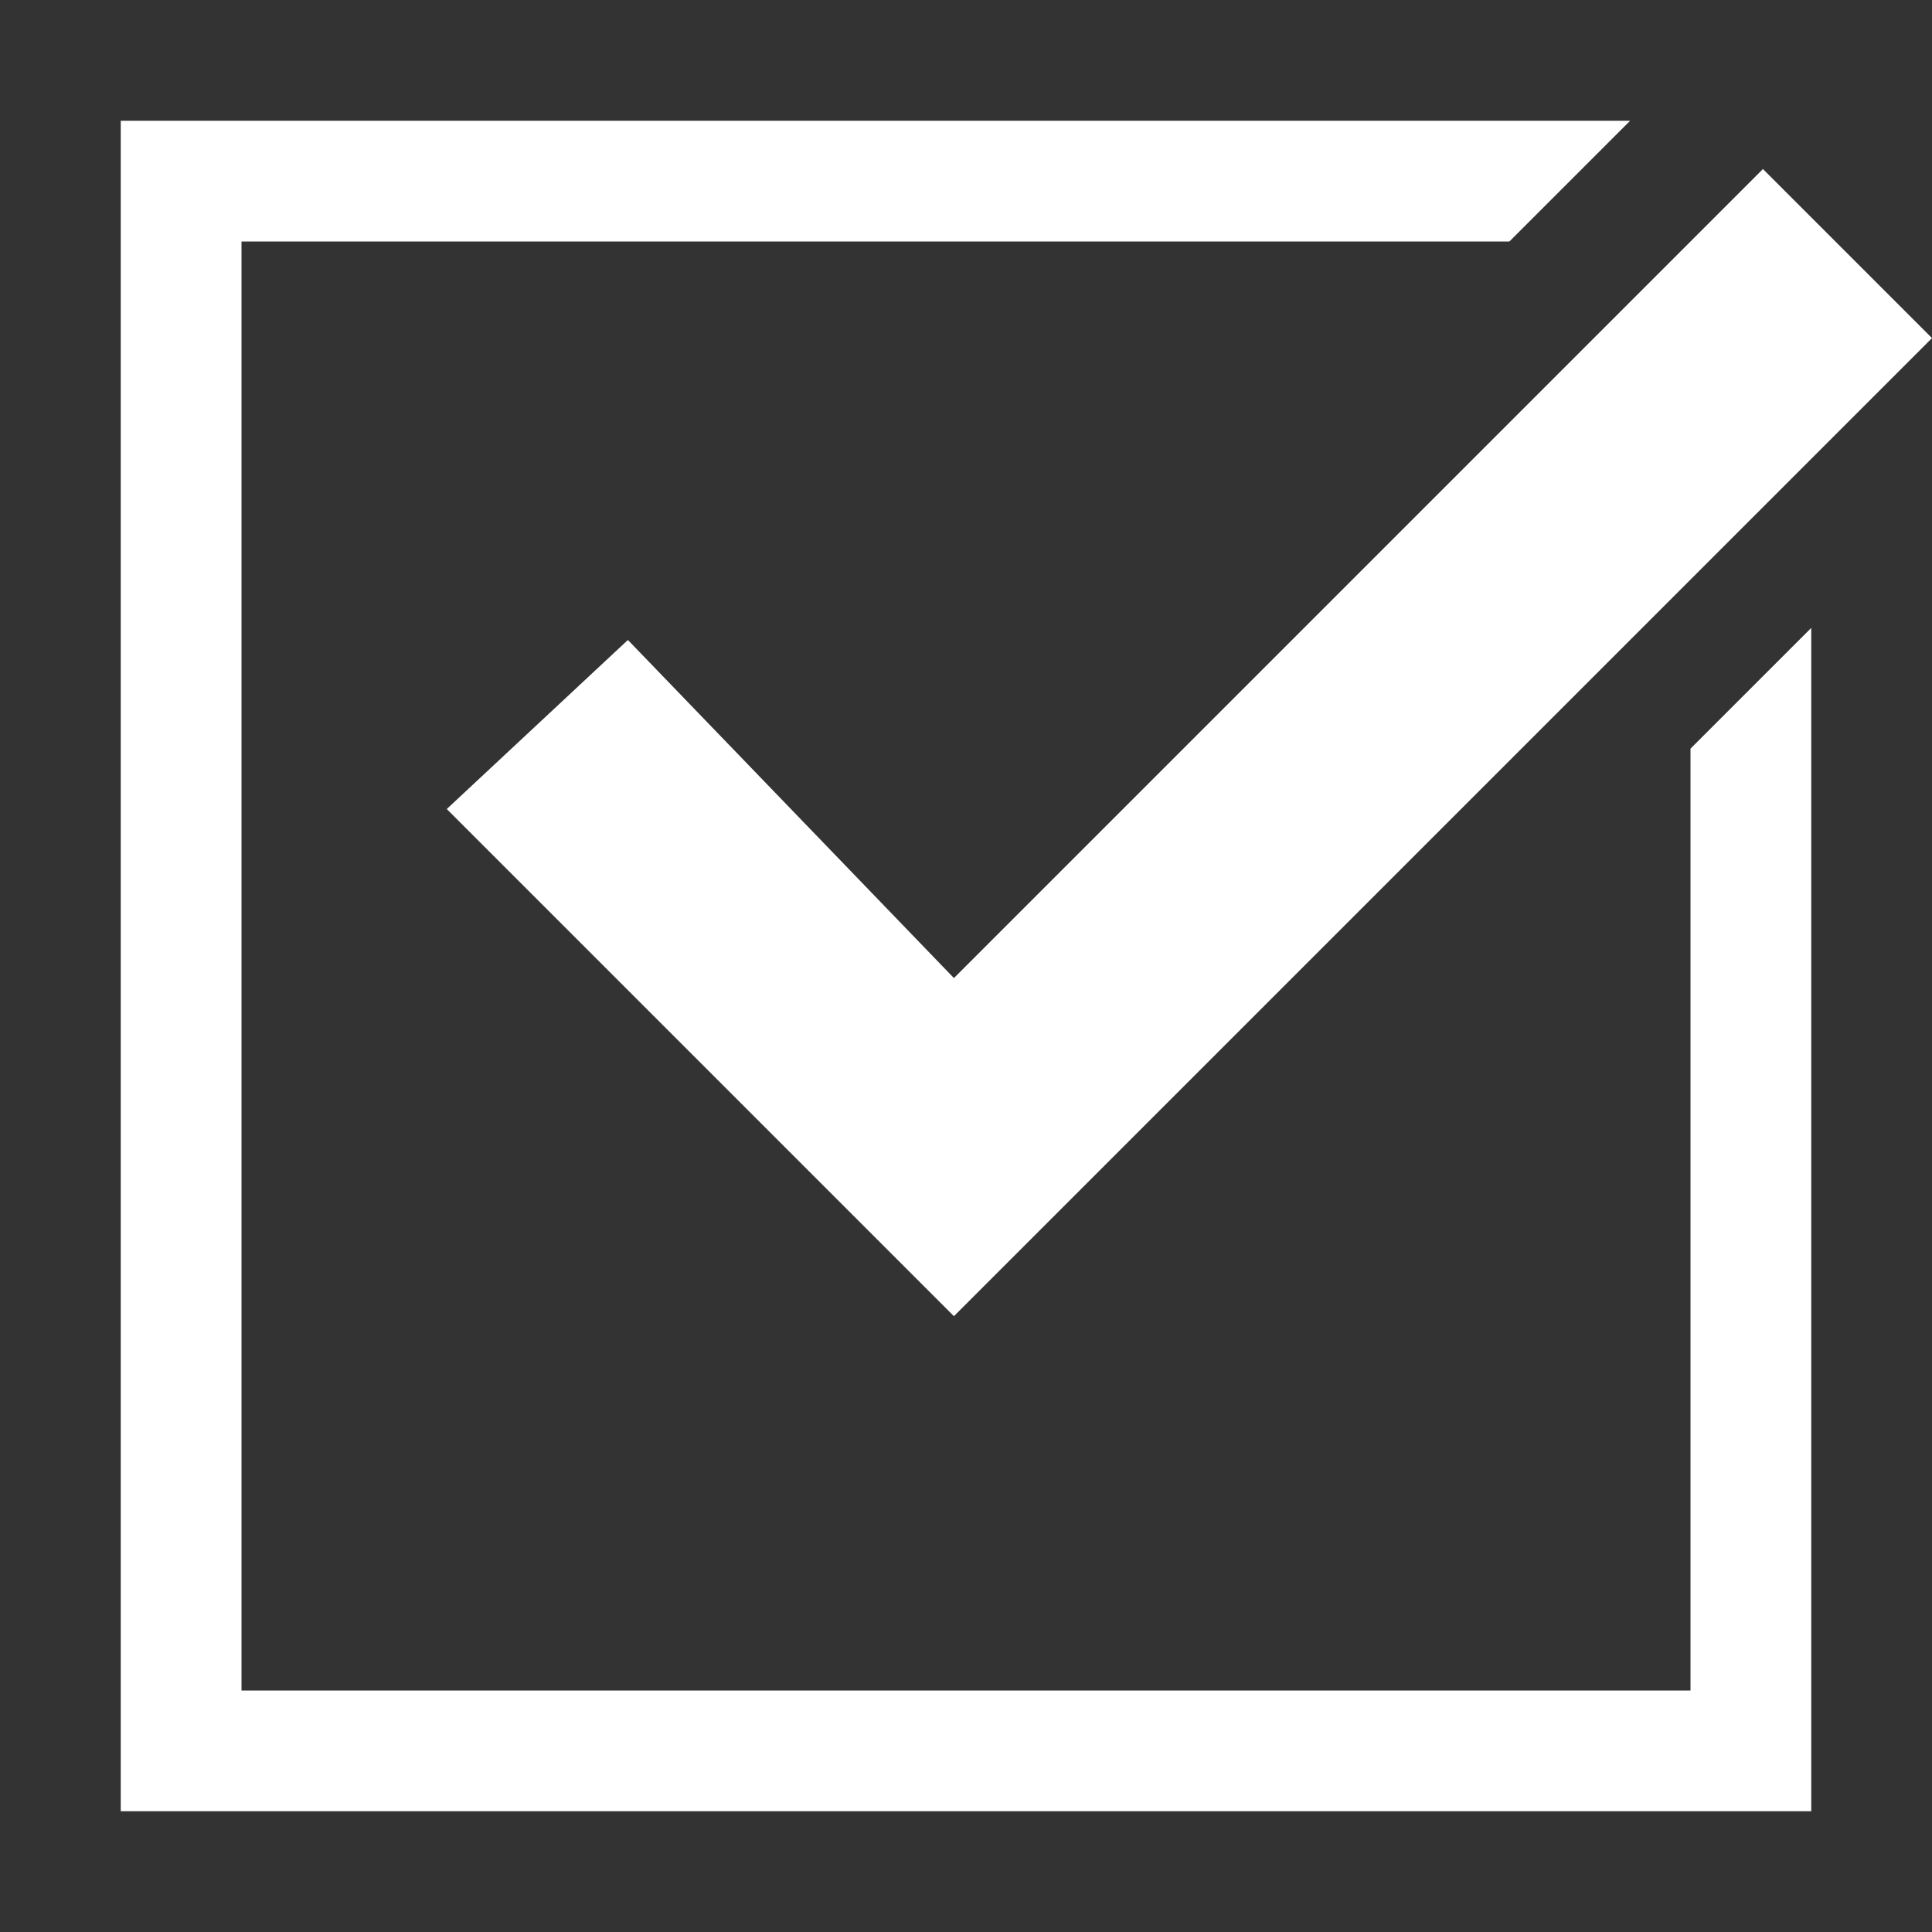
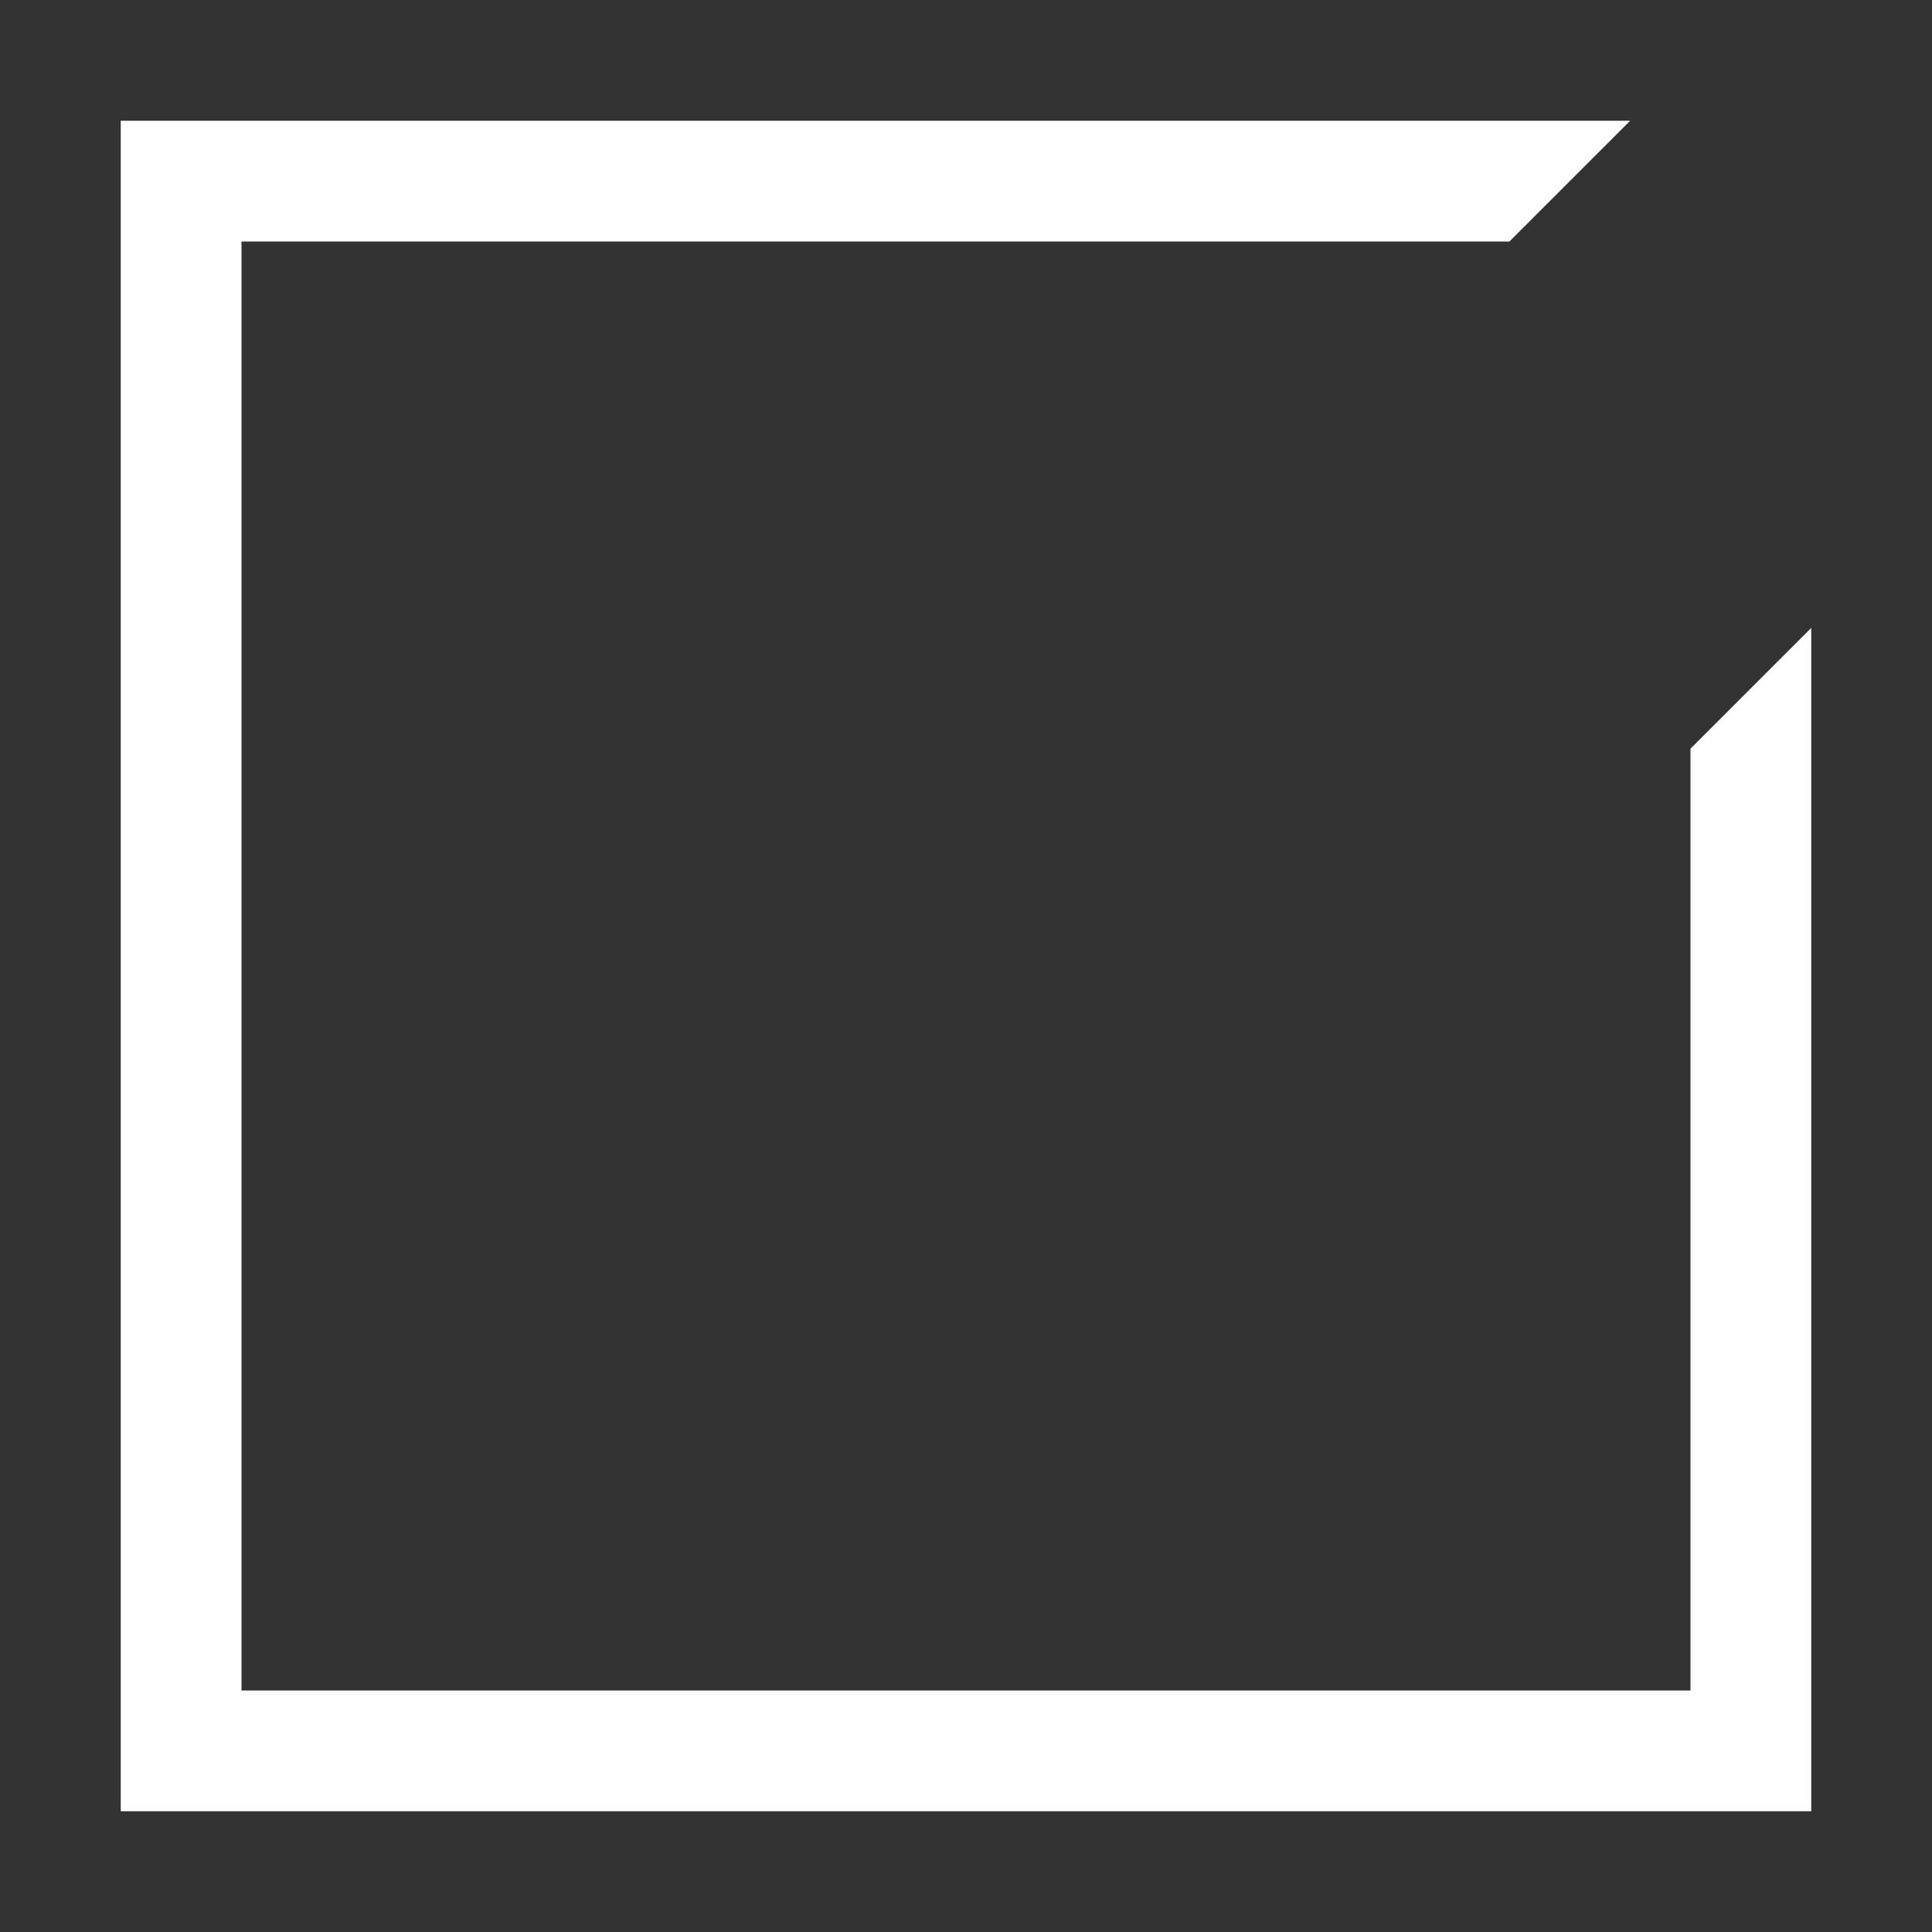
<svg xmlns="http://www.w3.org/2000/svg" version="1.1" width="16" height="16" viewBox="0 0 16 16">
  <rect x="0" y="0" width="16" height="16" fill="#333333" stroke="none" />
  <path fill="#FFFFFF" d="M14 6.2v7.8h-12v-12h10.5l1-1h-12.5v14h14v-9.8z" />
-   <path fill="#FFFFFF" d="M7.9 10.9l-4.2-4.2 1.5-1.4 2.7 2.8 6.7-6.7 1.4 1.4z" />
</svg>